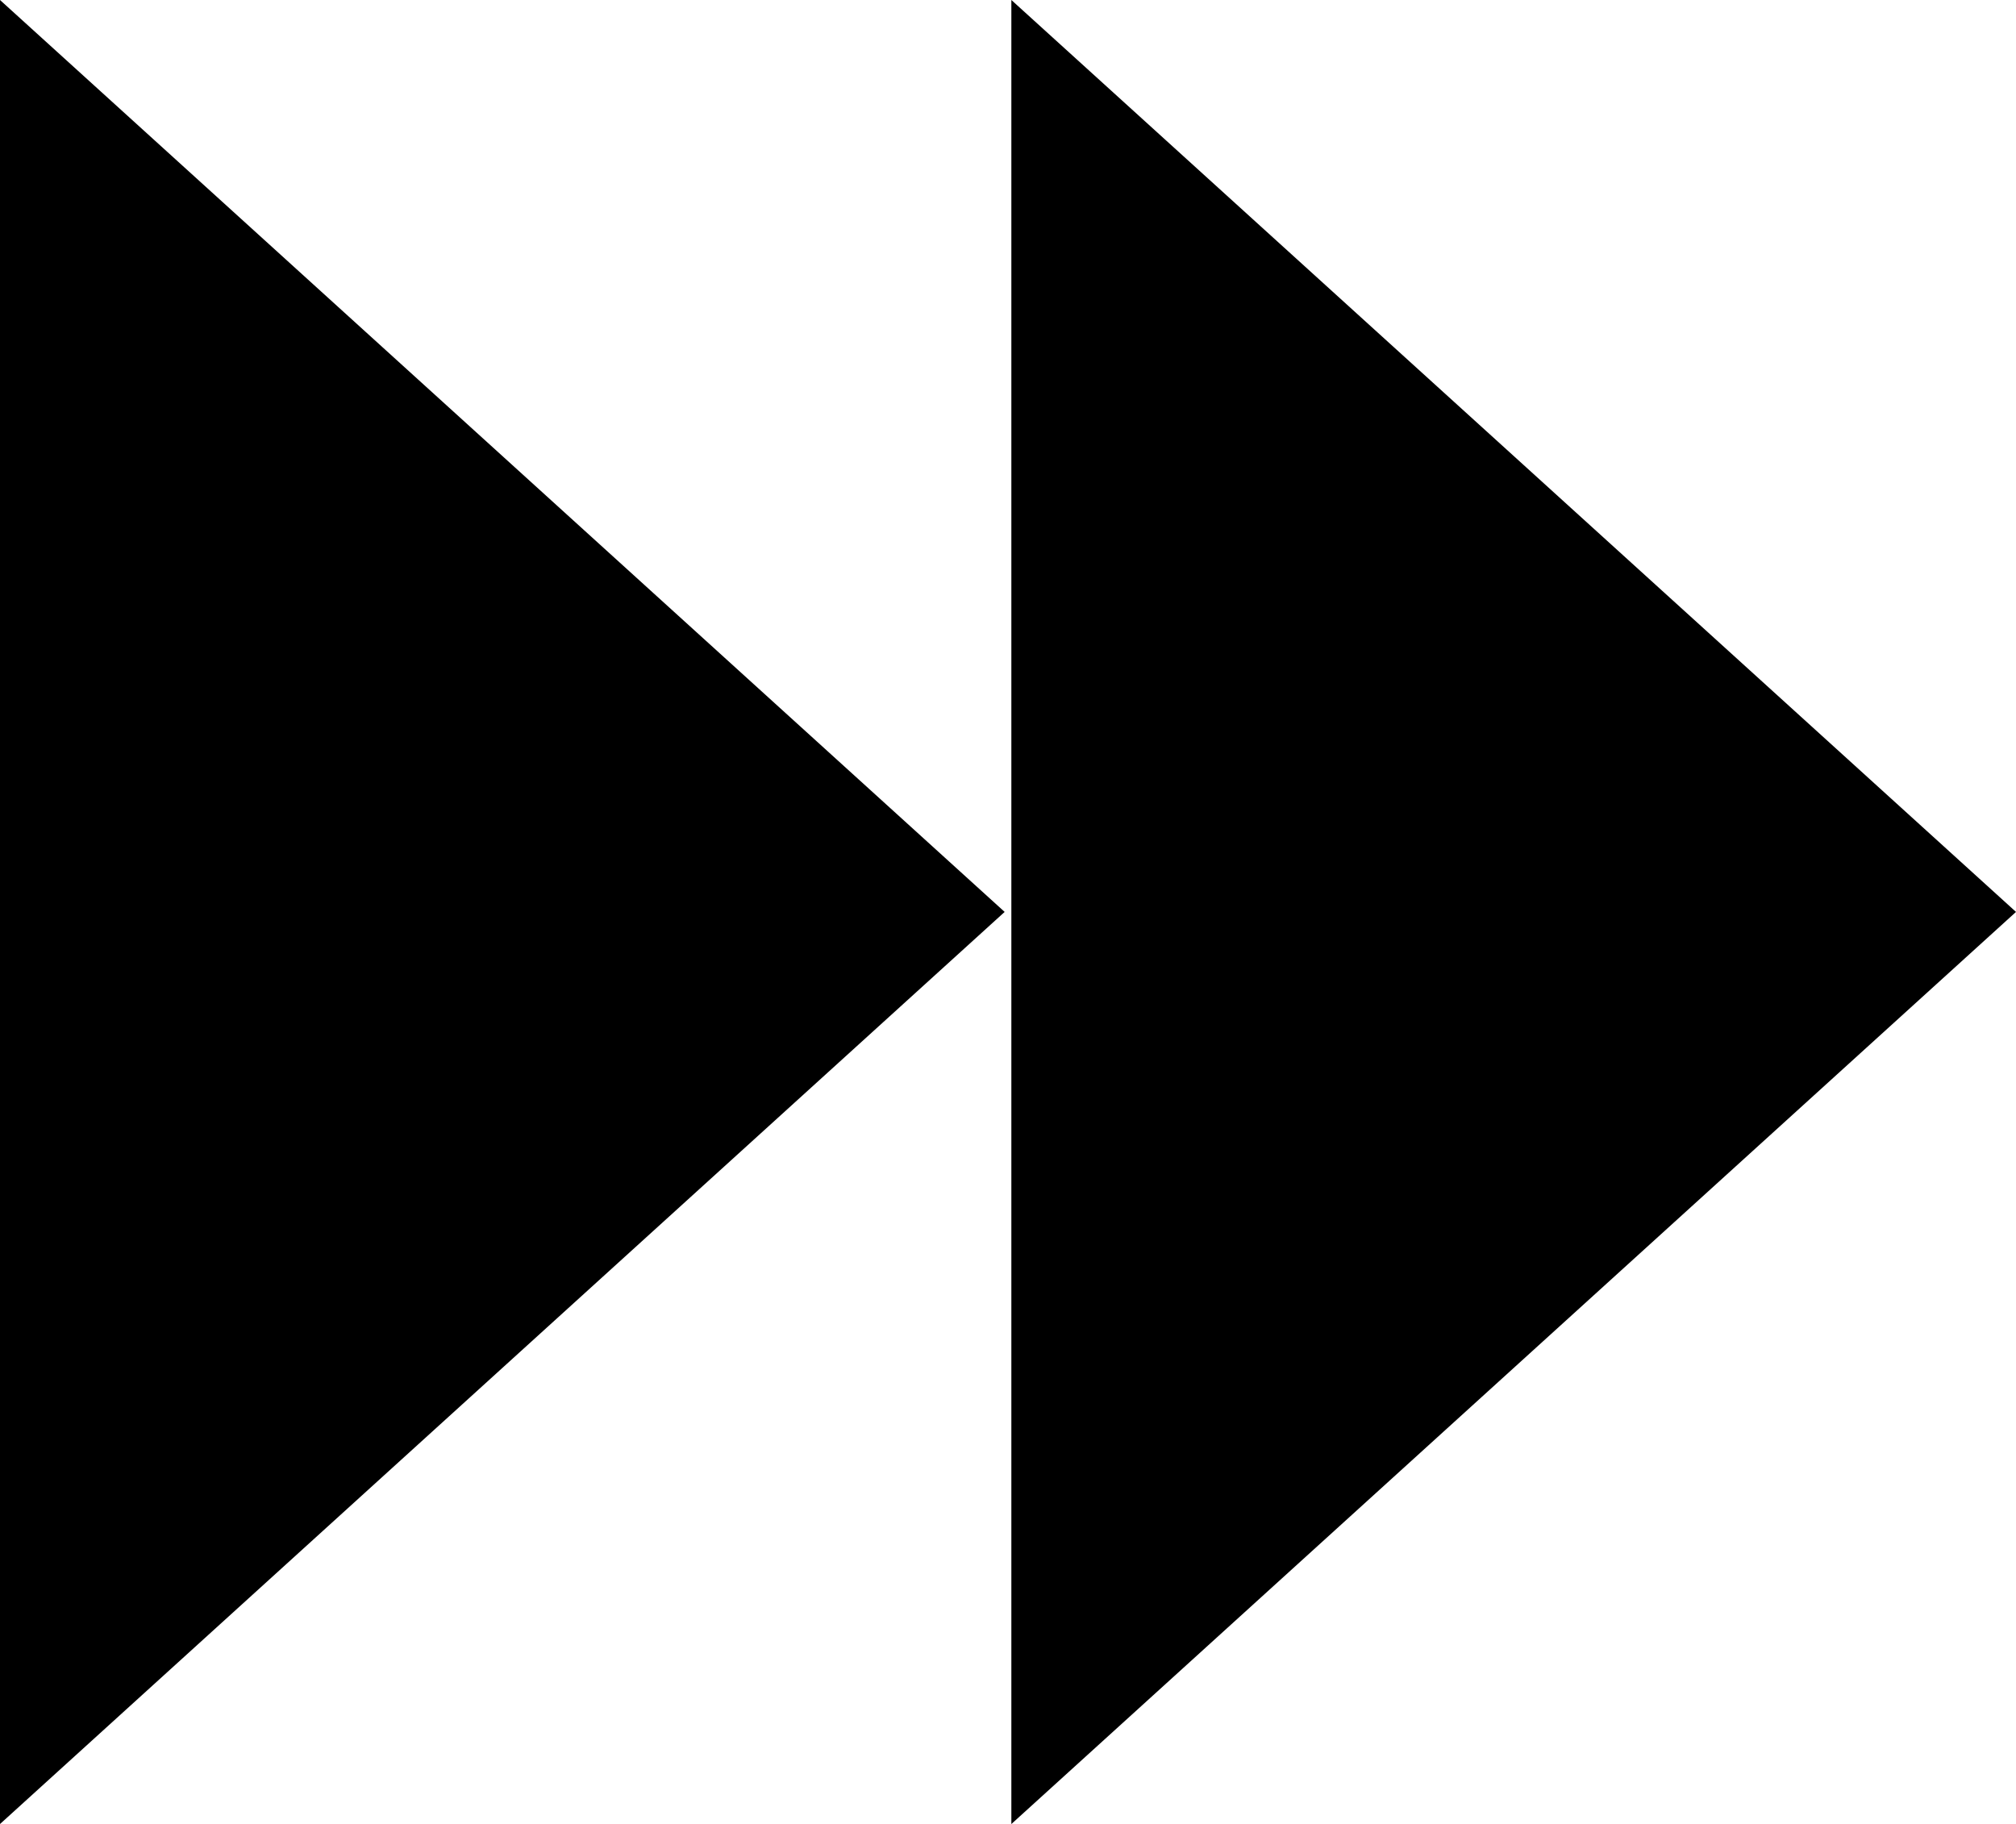
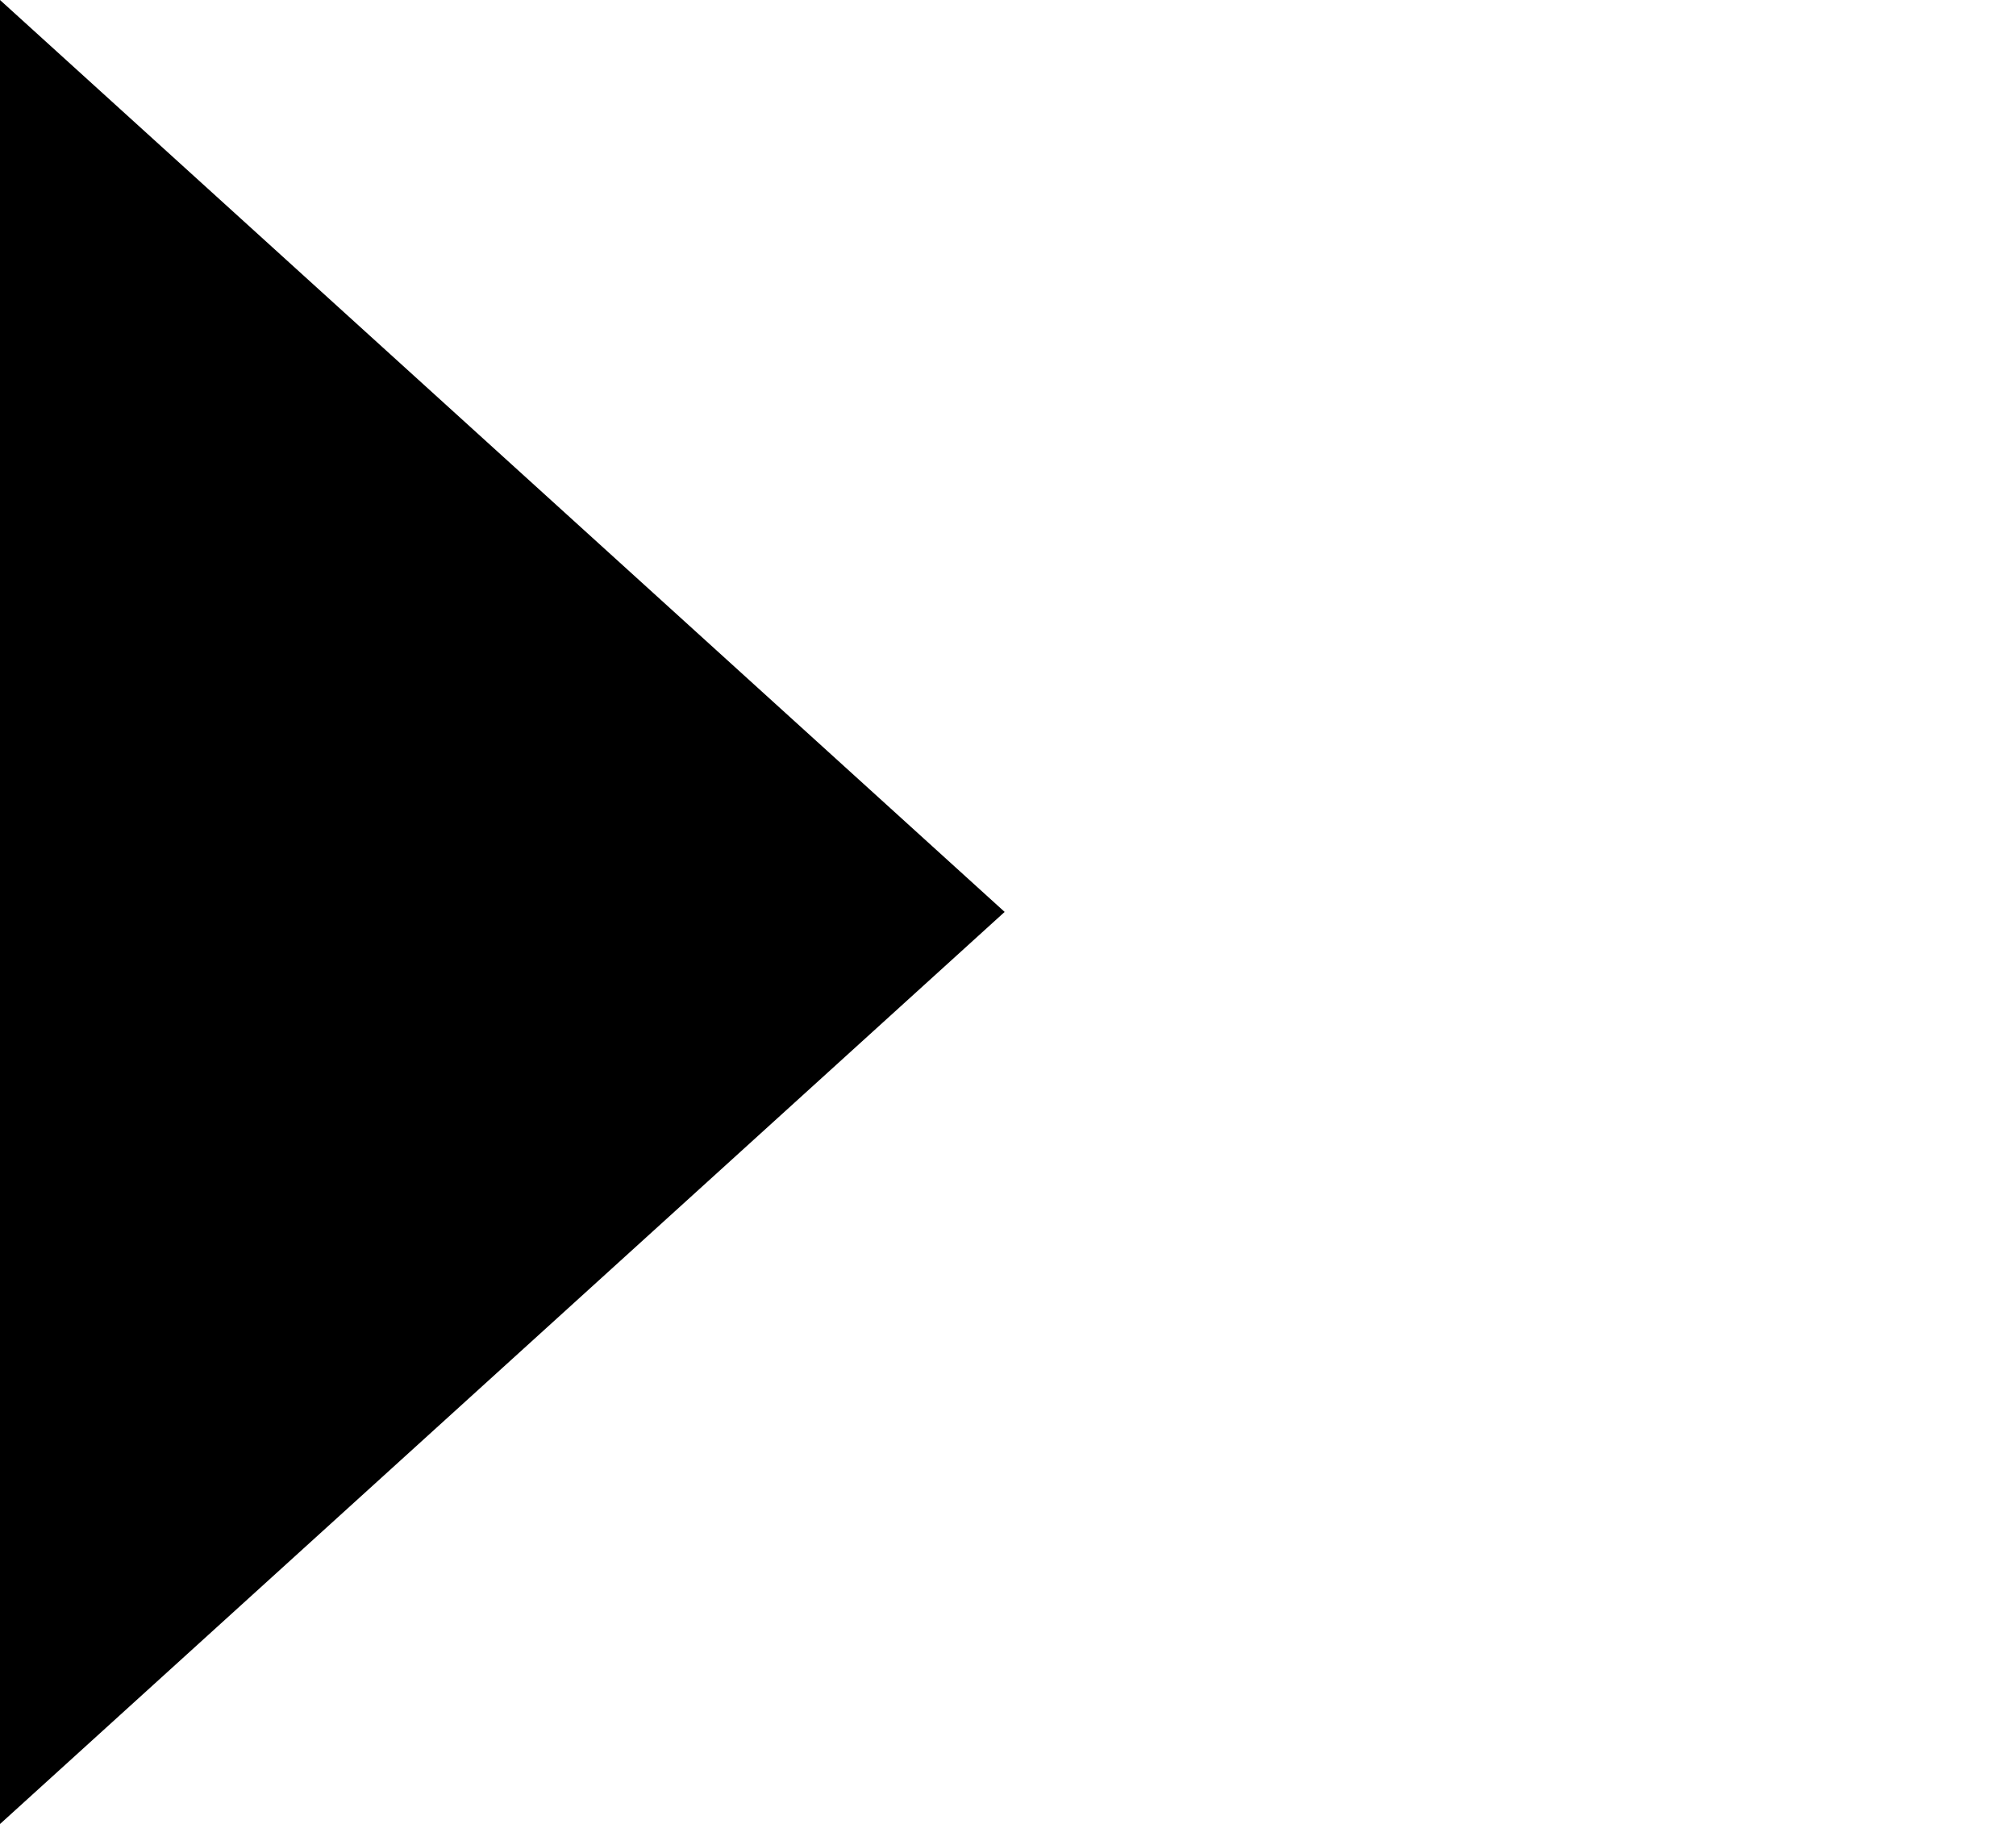
<svg xmlns="http://www.w3.org/2000/svg" version="1.1" id="Layer_1" x="0px" y="0px" width="221.04px" height="200px" viewBox="0 0 221.04 200" enable-background="new 0 0 221.04 200" xml:space="preserve">
-   <rect x="235.162" y="-124.905" width="12" height="1.496" />
  <polygon points="0,0 0,200 110.153,99.99 " />
-   <polygon points="110.888,0 110.888,200 221.04,99.99 " />
</svg>